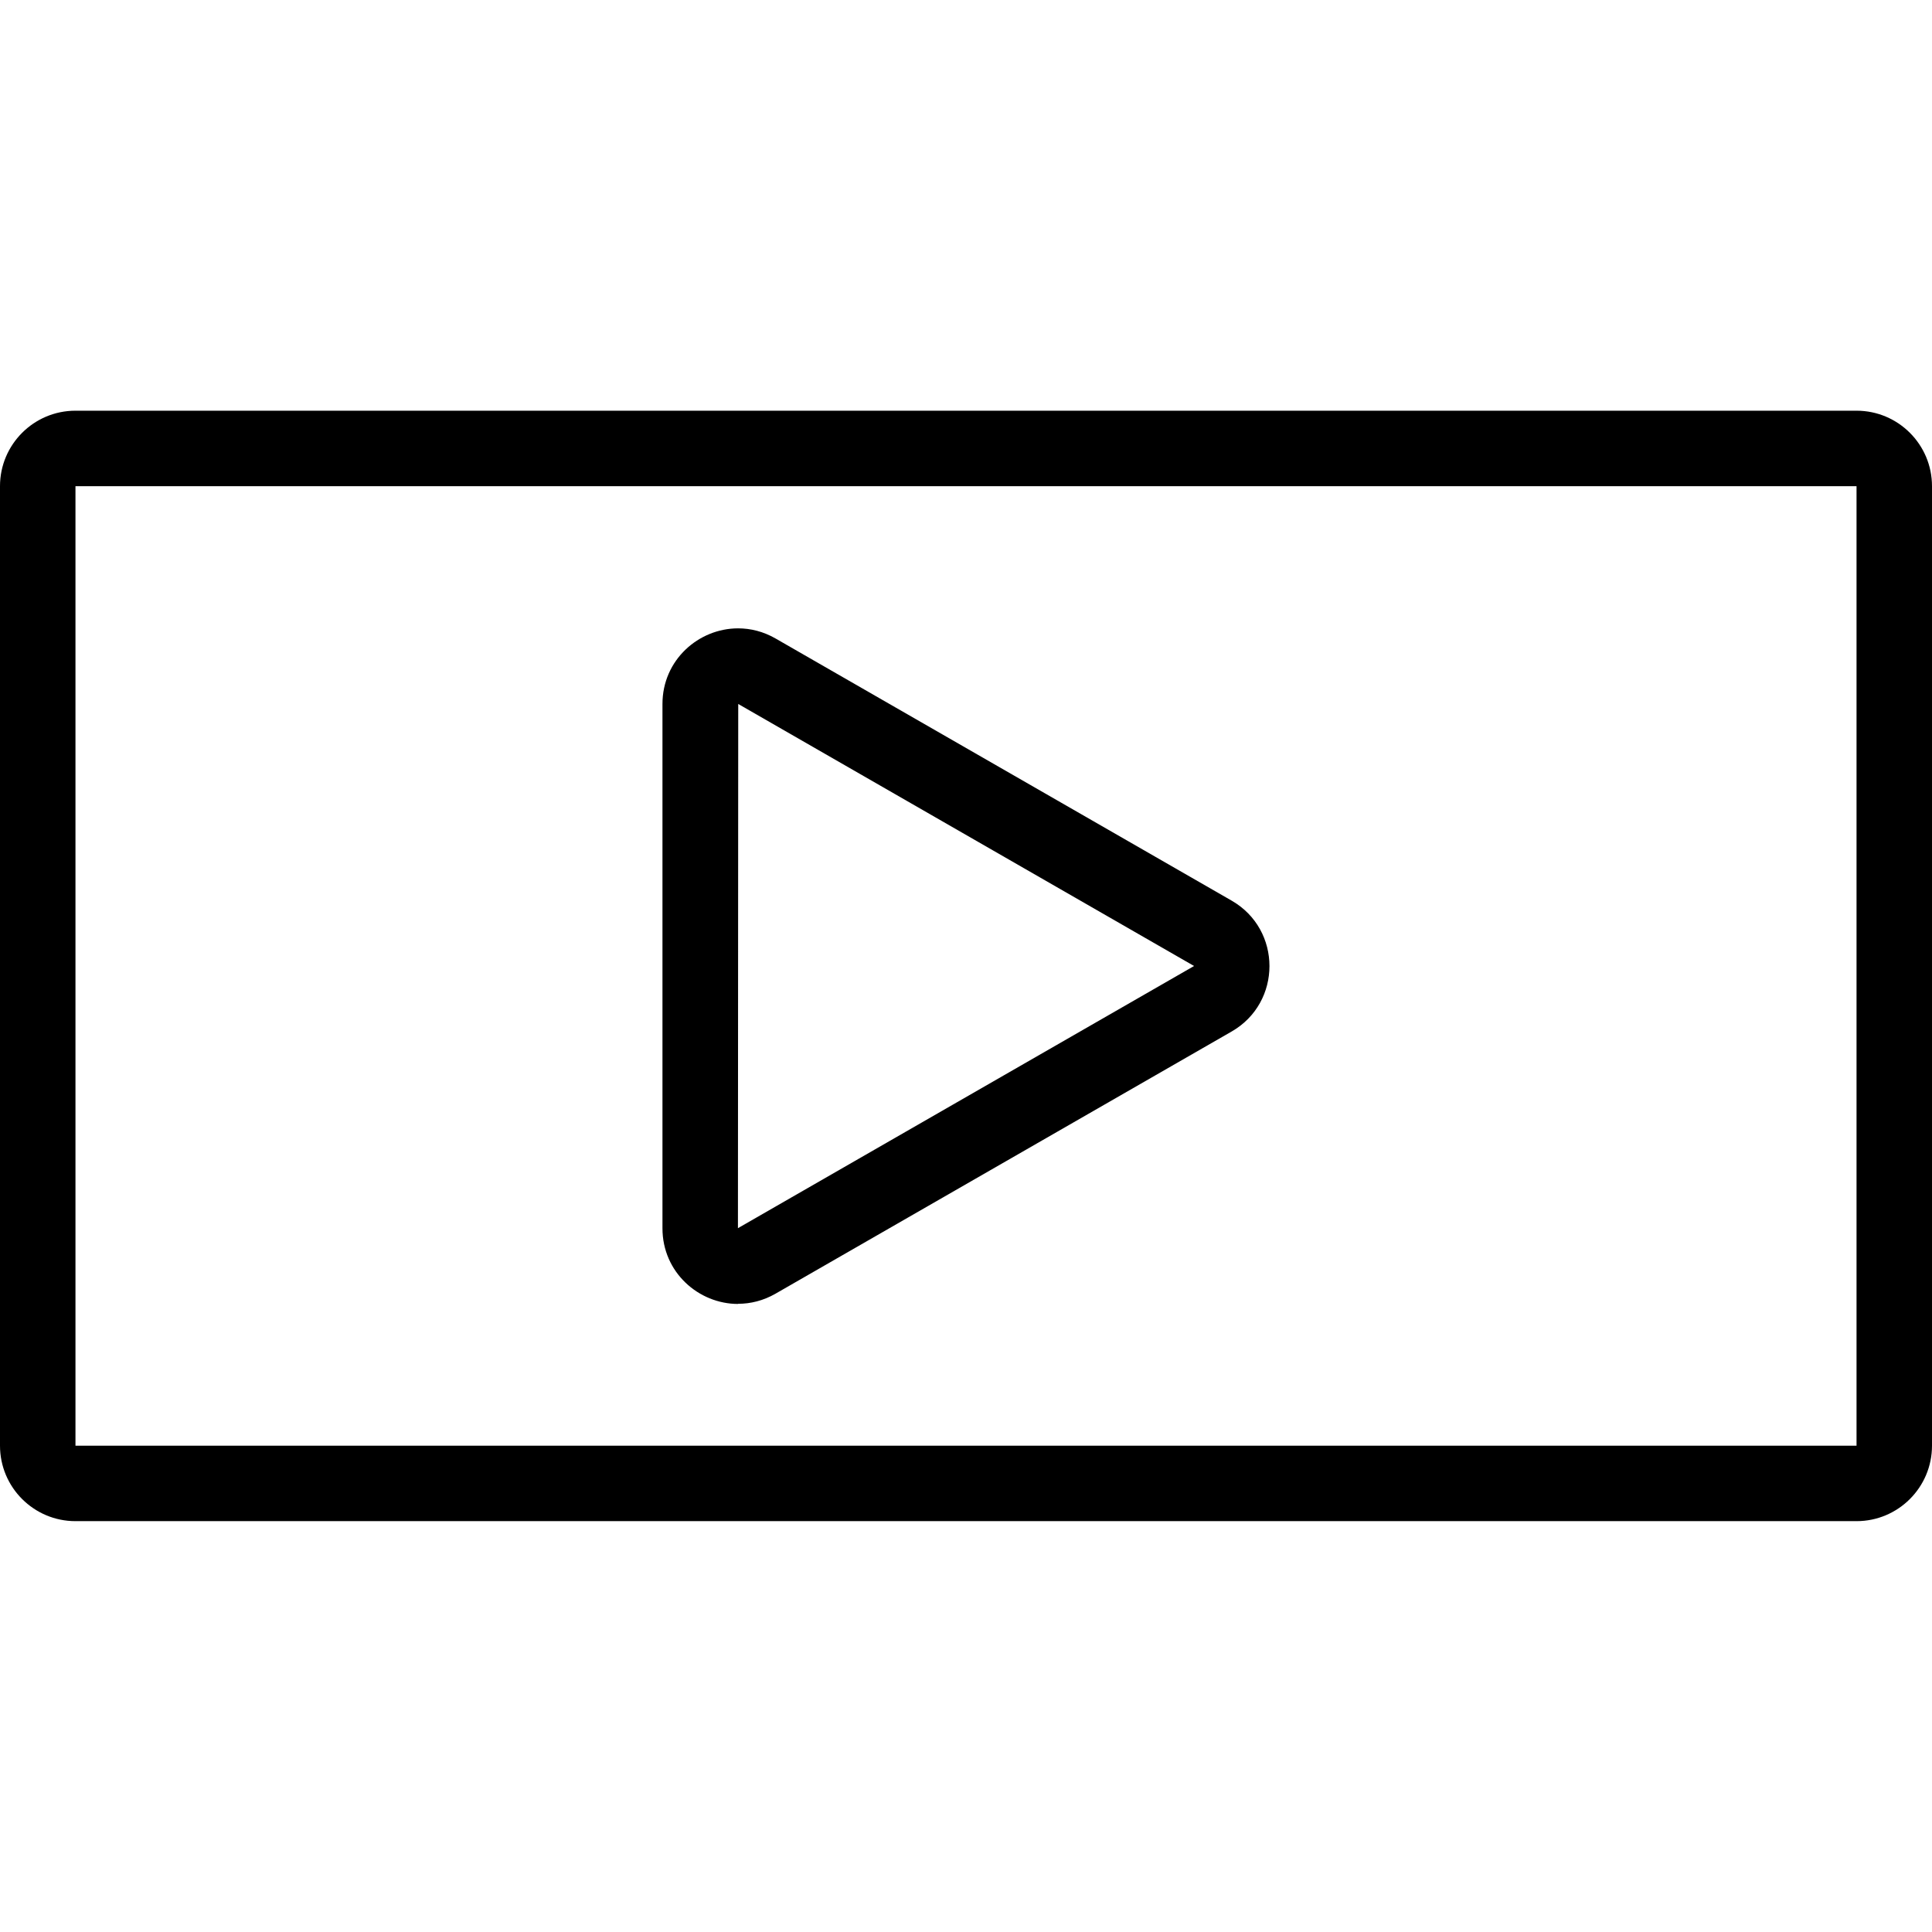
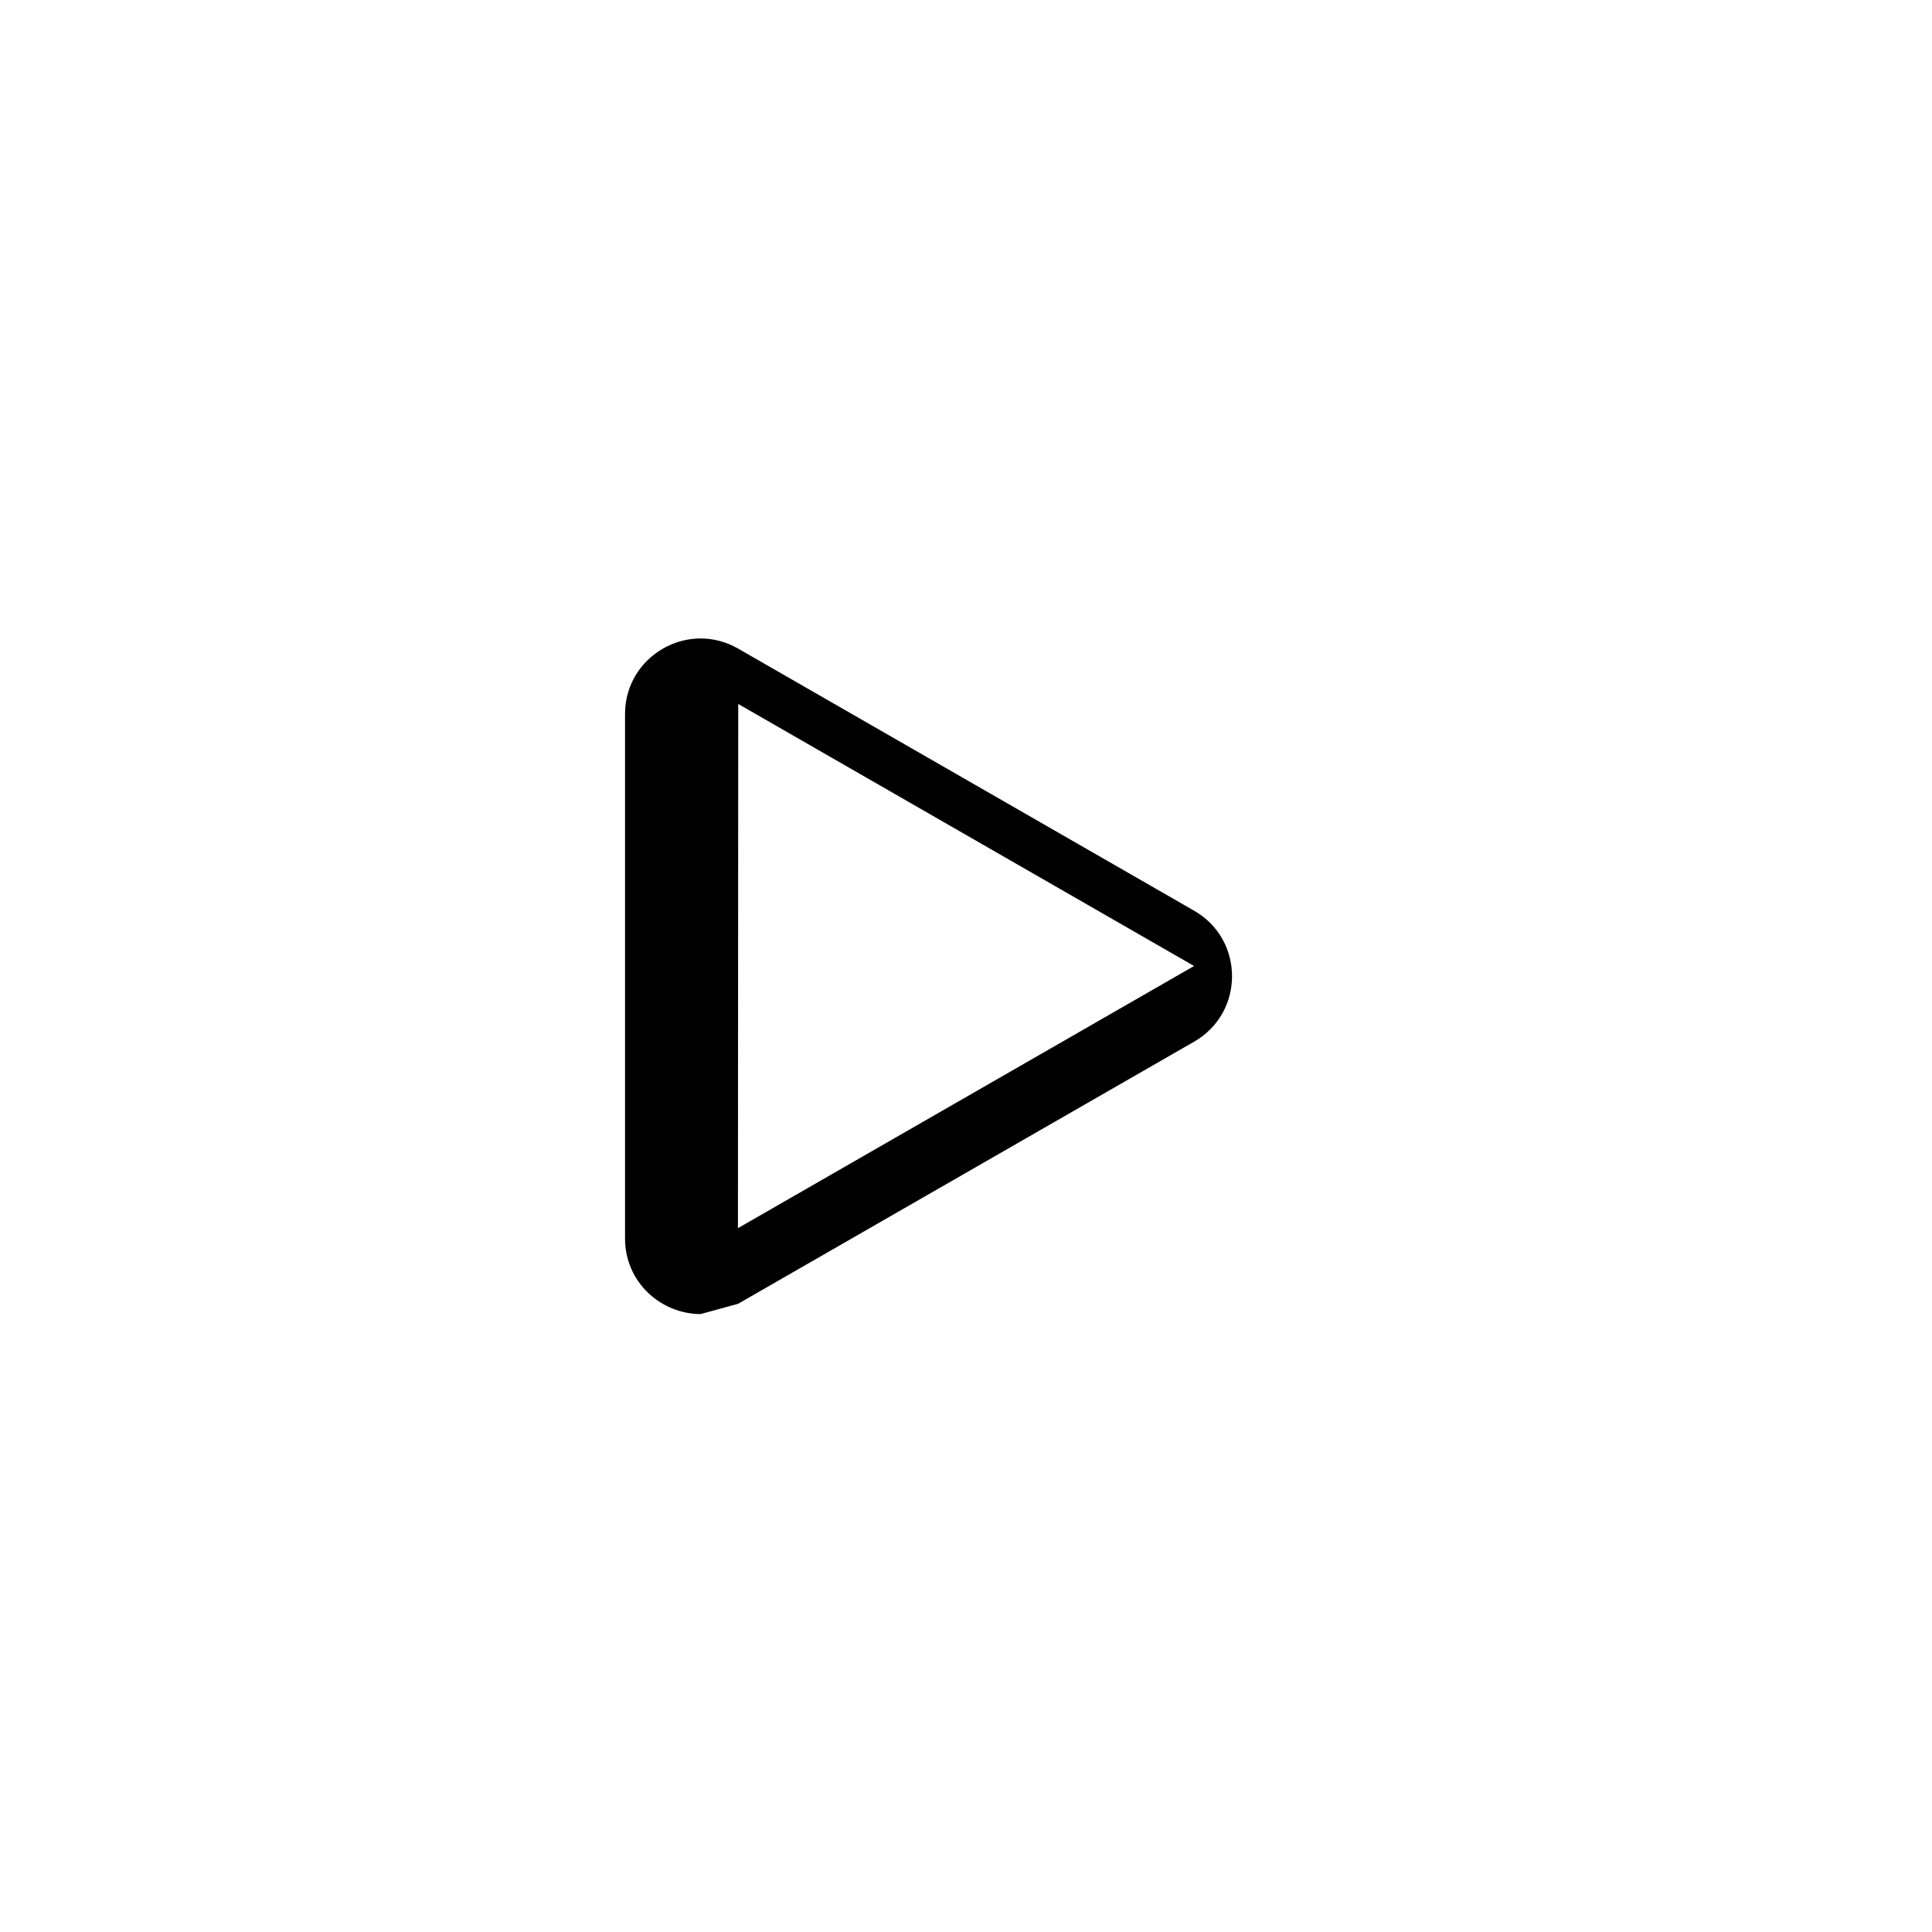
<svg xmlns="http://www.w3.org/2000/svg" id="Ebene_1_Kopie" viewBox="0 0 128 128">
-   <path d="M123,27.21H5c-2.76,0-5,2.24-5,5v63.57c0,2.76,2.24,5,5,5H123c2.76,0,5-2.24,5-5V32.21c0-2.76-2.24-5-5-5Zm0,68.57H5V32.21H123v63.57Z" />
-   <path d="M48.9,86.38c.83,0,1.68-.21,2.48-.67l30.22-17.37c3.34-1.92,3.34-6.75,0-8.67l-30.22-17.37c-.8-.46-1.65-.67-2.48-.67-2.61,0-5.01,2.09-5.01,5.01v34.74c0,2.92,2.4,5.01,5.01,5.01Zm.01-39.74l30.2,17.36-30.22,17.37,.02-34.73Z" />
+   <path d="M48.9,86.38l30.22-17.37c3.34-1.92,3.34-6.75,0-8.67l-30.22-17.37c-.8-.46-1.65-.67-2.48-.67-2.61,0-5.01,2.09-5.01,5.01v34.74c0,2.92,2.4,5.01,5.01,5.01Zm.01-39.74l30.2,17.36-30.22,17.37,.02-34.73Z" />
</svg>